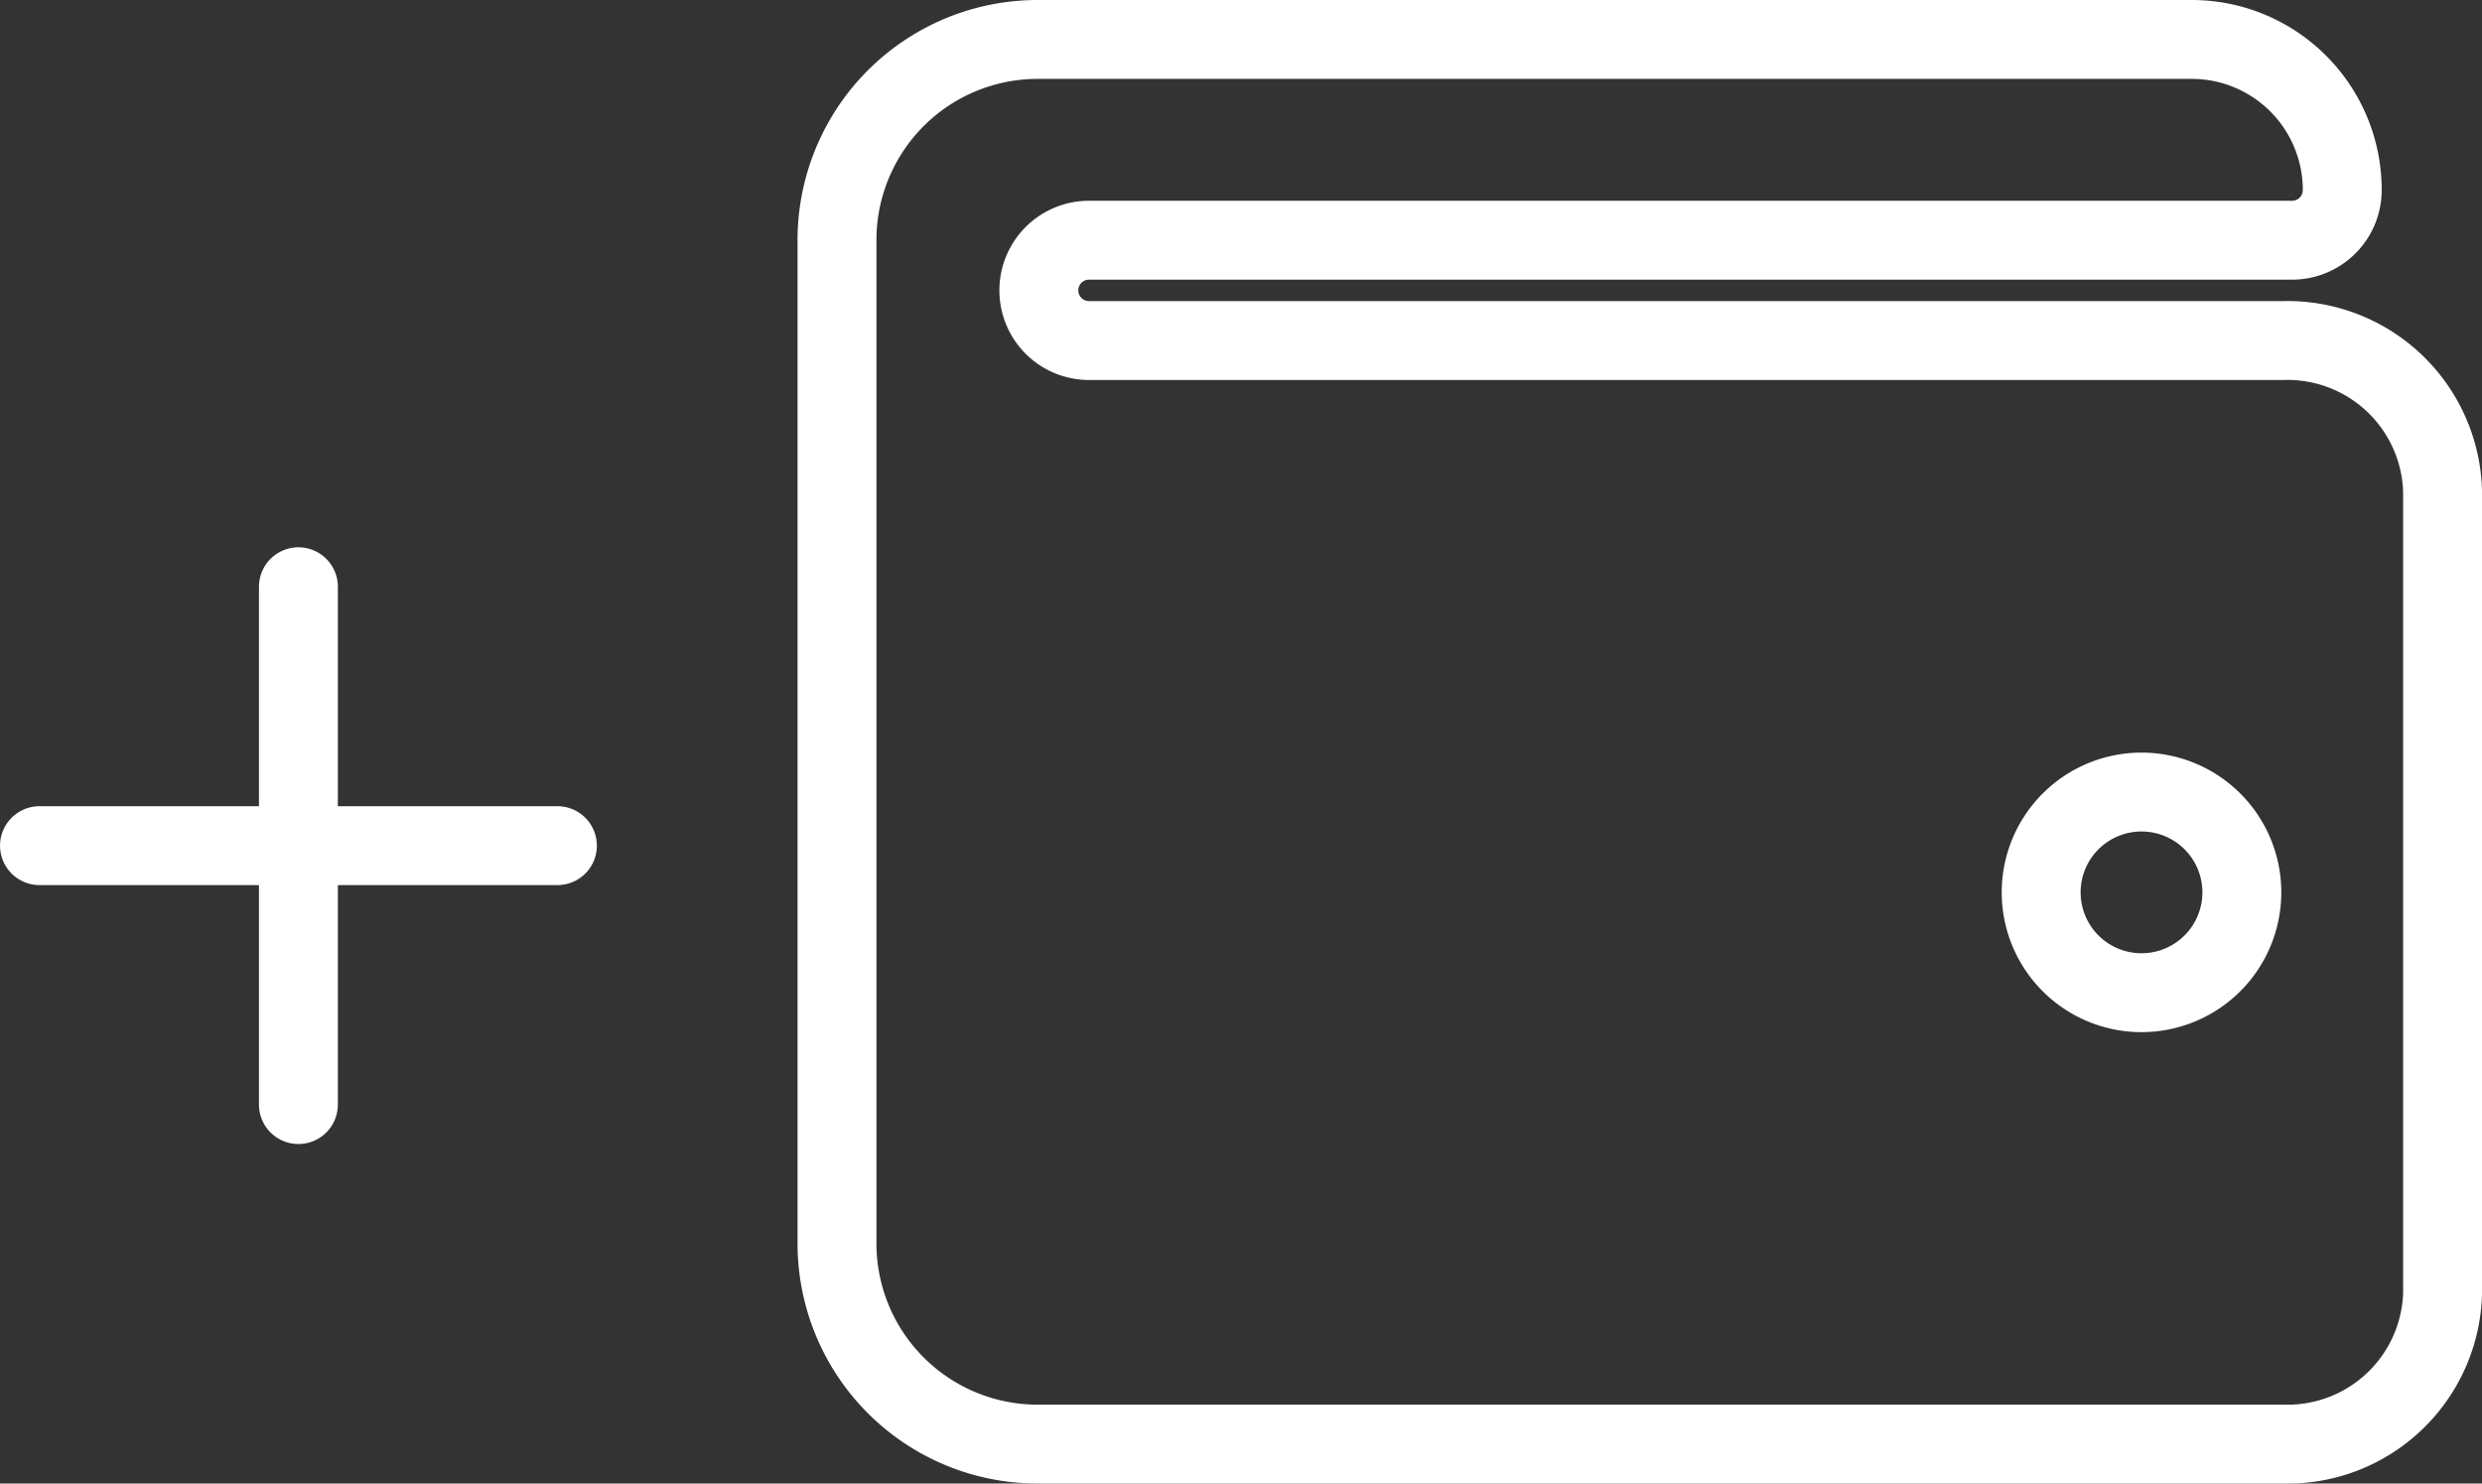
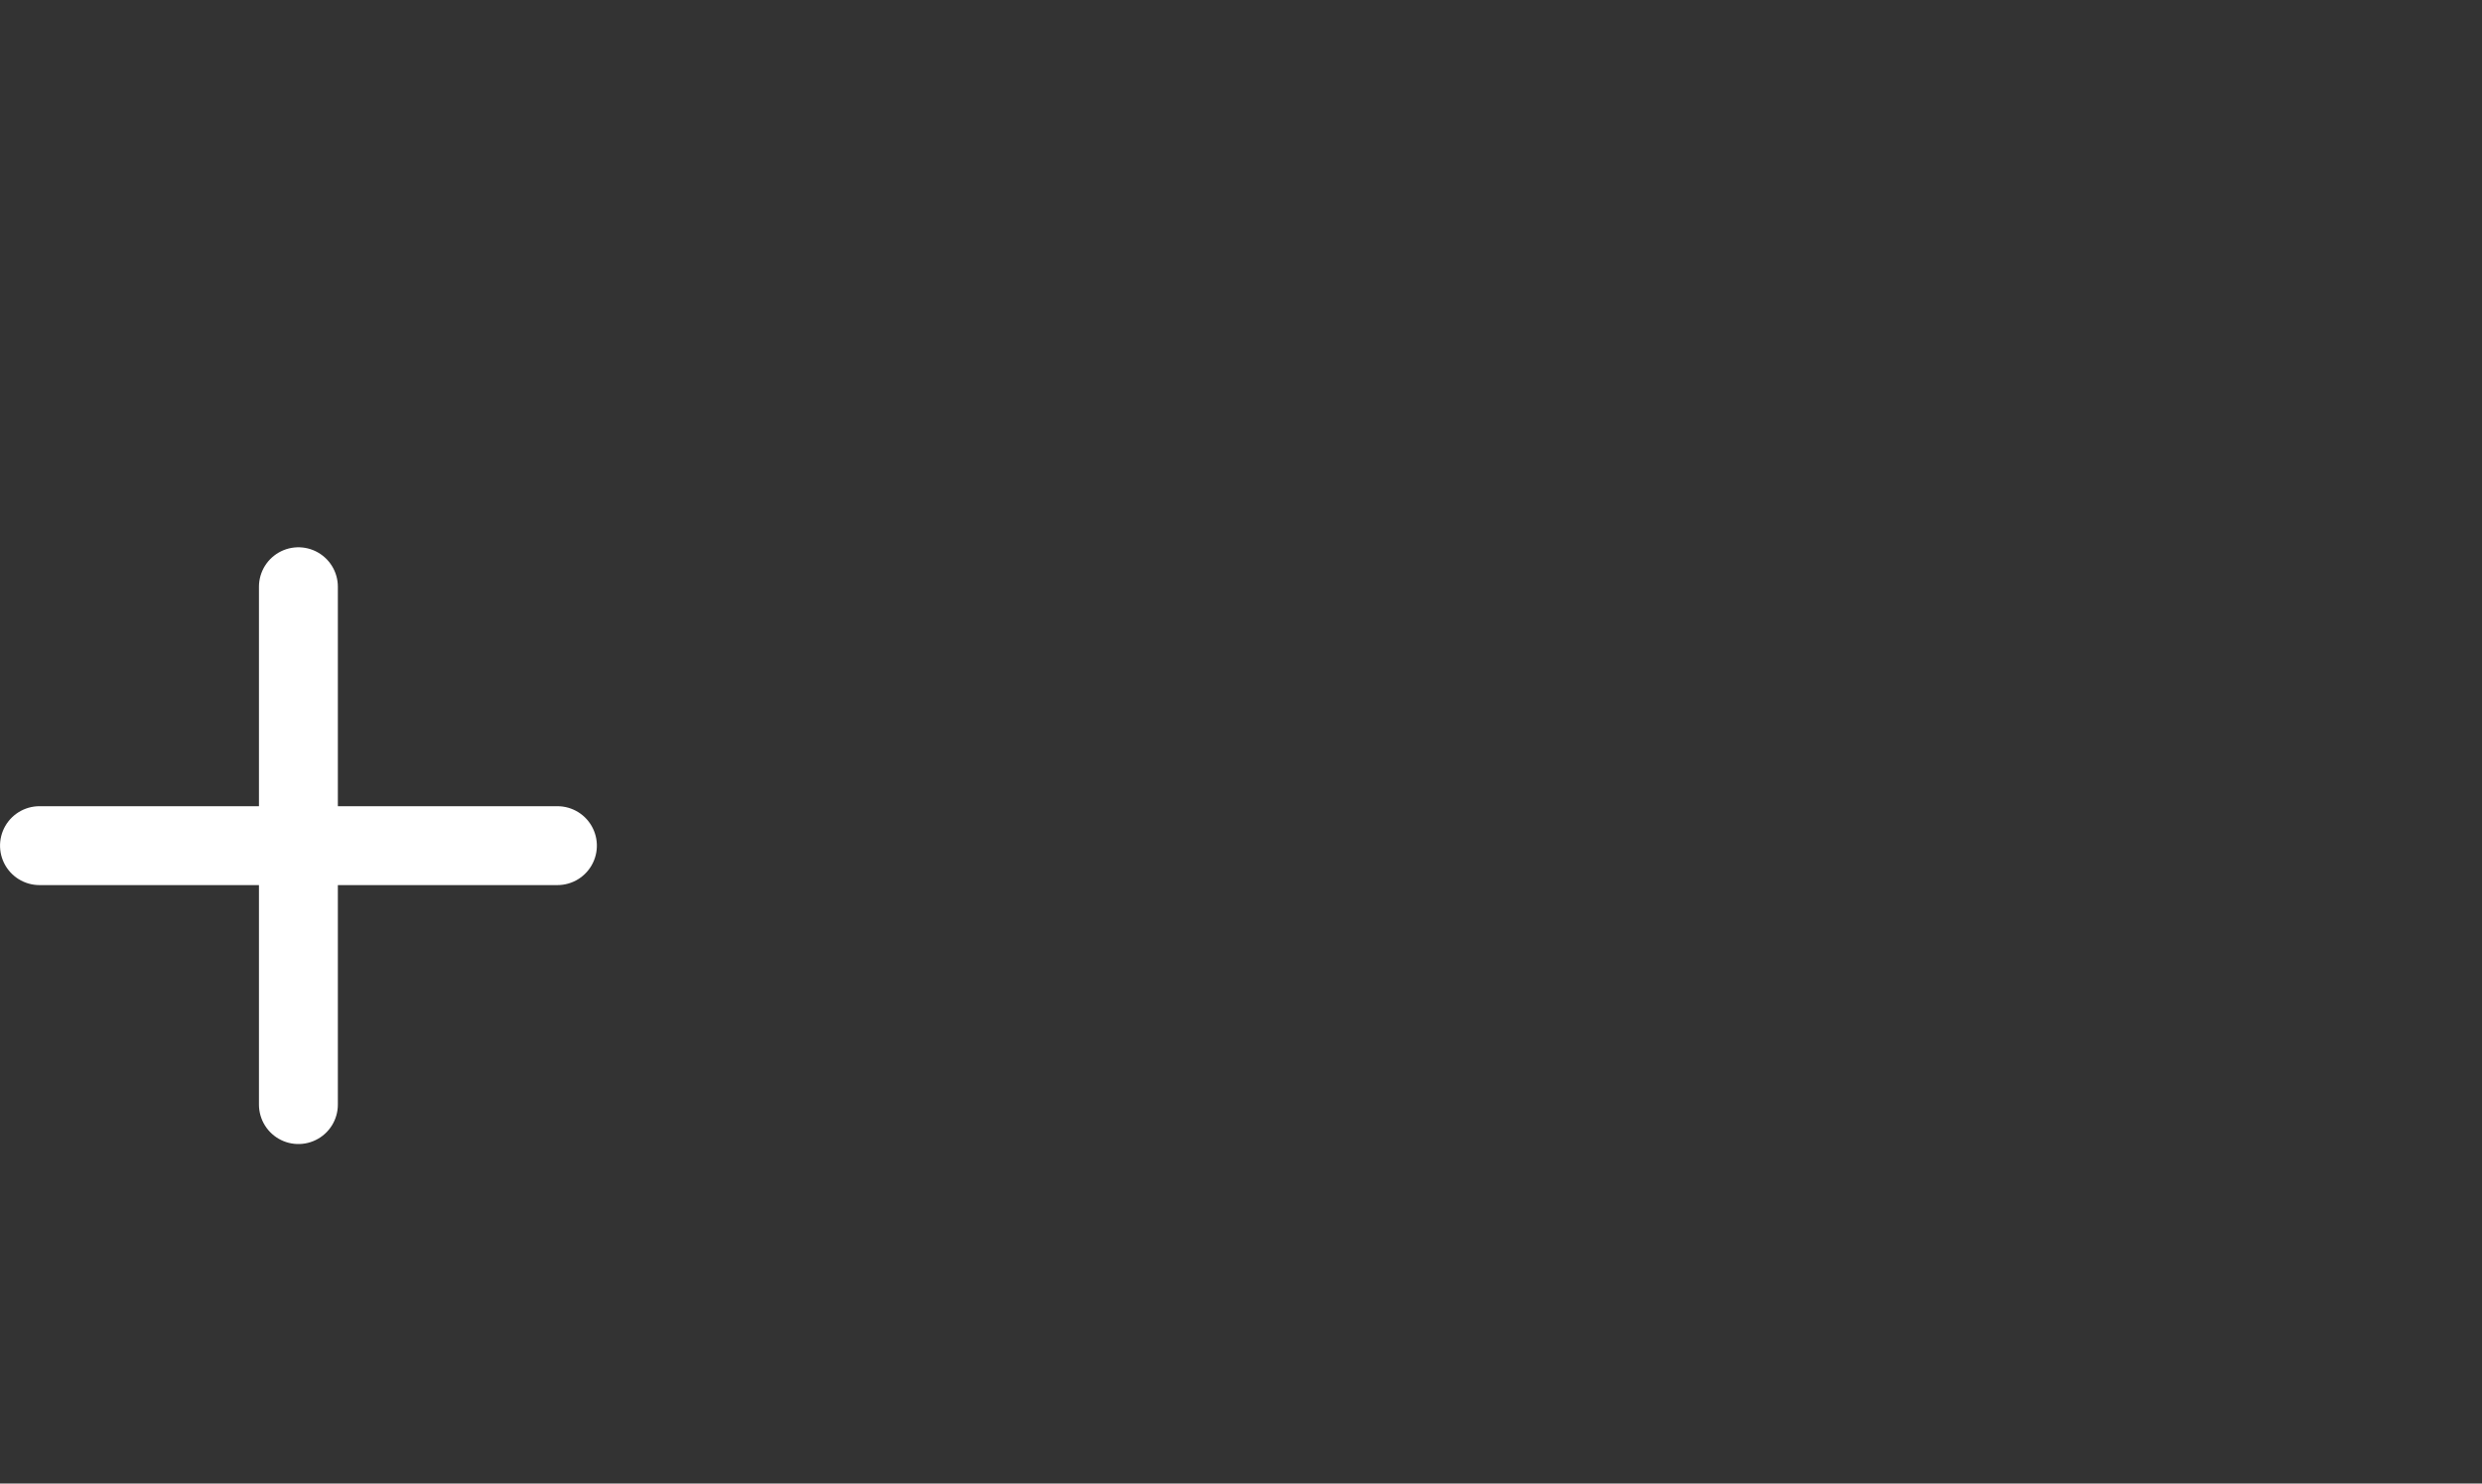
<svg xmlns="http://www.w3.org/2000/svg" width="94.37" height="56.416" viewBox="0 0 94.37 56.416">
  <rect x="0" y="0" width="94.37" height="56.416" fill="#333333" stroke="none" />
  <g id="Group_157" data-name="Group 157" transform="translate(-85.154 -151.084)">
-     <path id="Icon_awesome-wallet" data-name="Icon awesome-wallet" d="M54.99,13.7H9.539a1.908,1.908,0,0,1,0-3.815H55.324a1.907,1.907,0,0,0,1.908-1.908A5.723,5.723,0,0,0,51.508,2.25H7.631A7.63,7.63,0,0,0,0,9.881V48.035a7.63,7.63,0,0,0,7.631,7.631H54.99a5.9,5.9,0,0,0,6.057-5.723V19.419A5.9,5.9,0,0,0,54.99,13.7ZM49.6,38.5a3.815,3.815,0,1,1,3.815-3.815A3.816,3.816,0,0,1,49.6,38.5Z" transform="translate(116.978 150.334)" fill="none" stroke="#fff" stroke-width="3" />
    <path id="Path_287" data-name="Path 287" d="M129.5,174.188v19.693" transform="translate(-33 -0.792)" fill="none" stroke="#fff" stroke-linecap="round" stroke-width="3" />
    <path id="Path_288" data-name="Path 288" d="M0,0V19.693" transform="translate(106.348 183.242) rotate(90)" fill="none" stroke="#fff" stroke-linecap="round" stroke-width="3" />
  </g>
</svg>